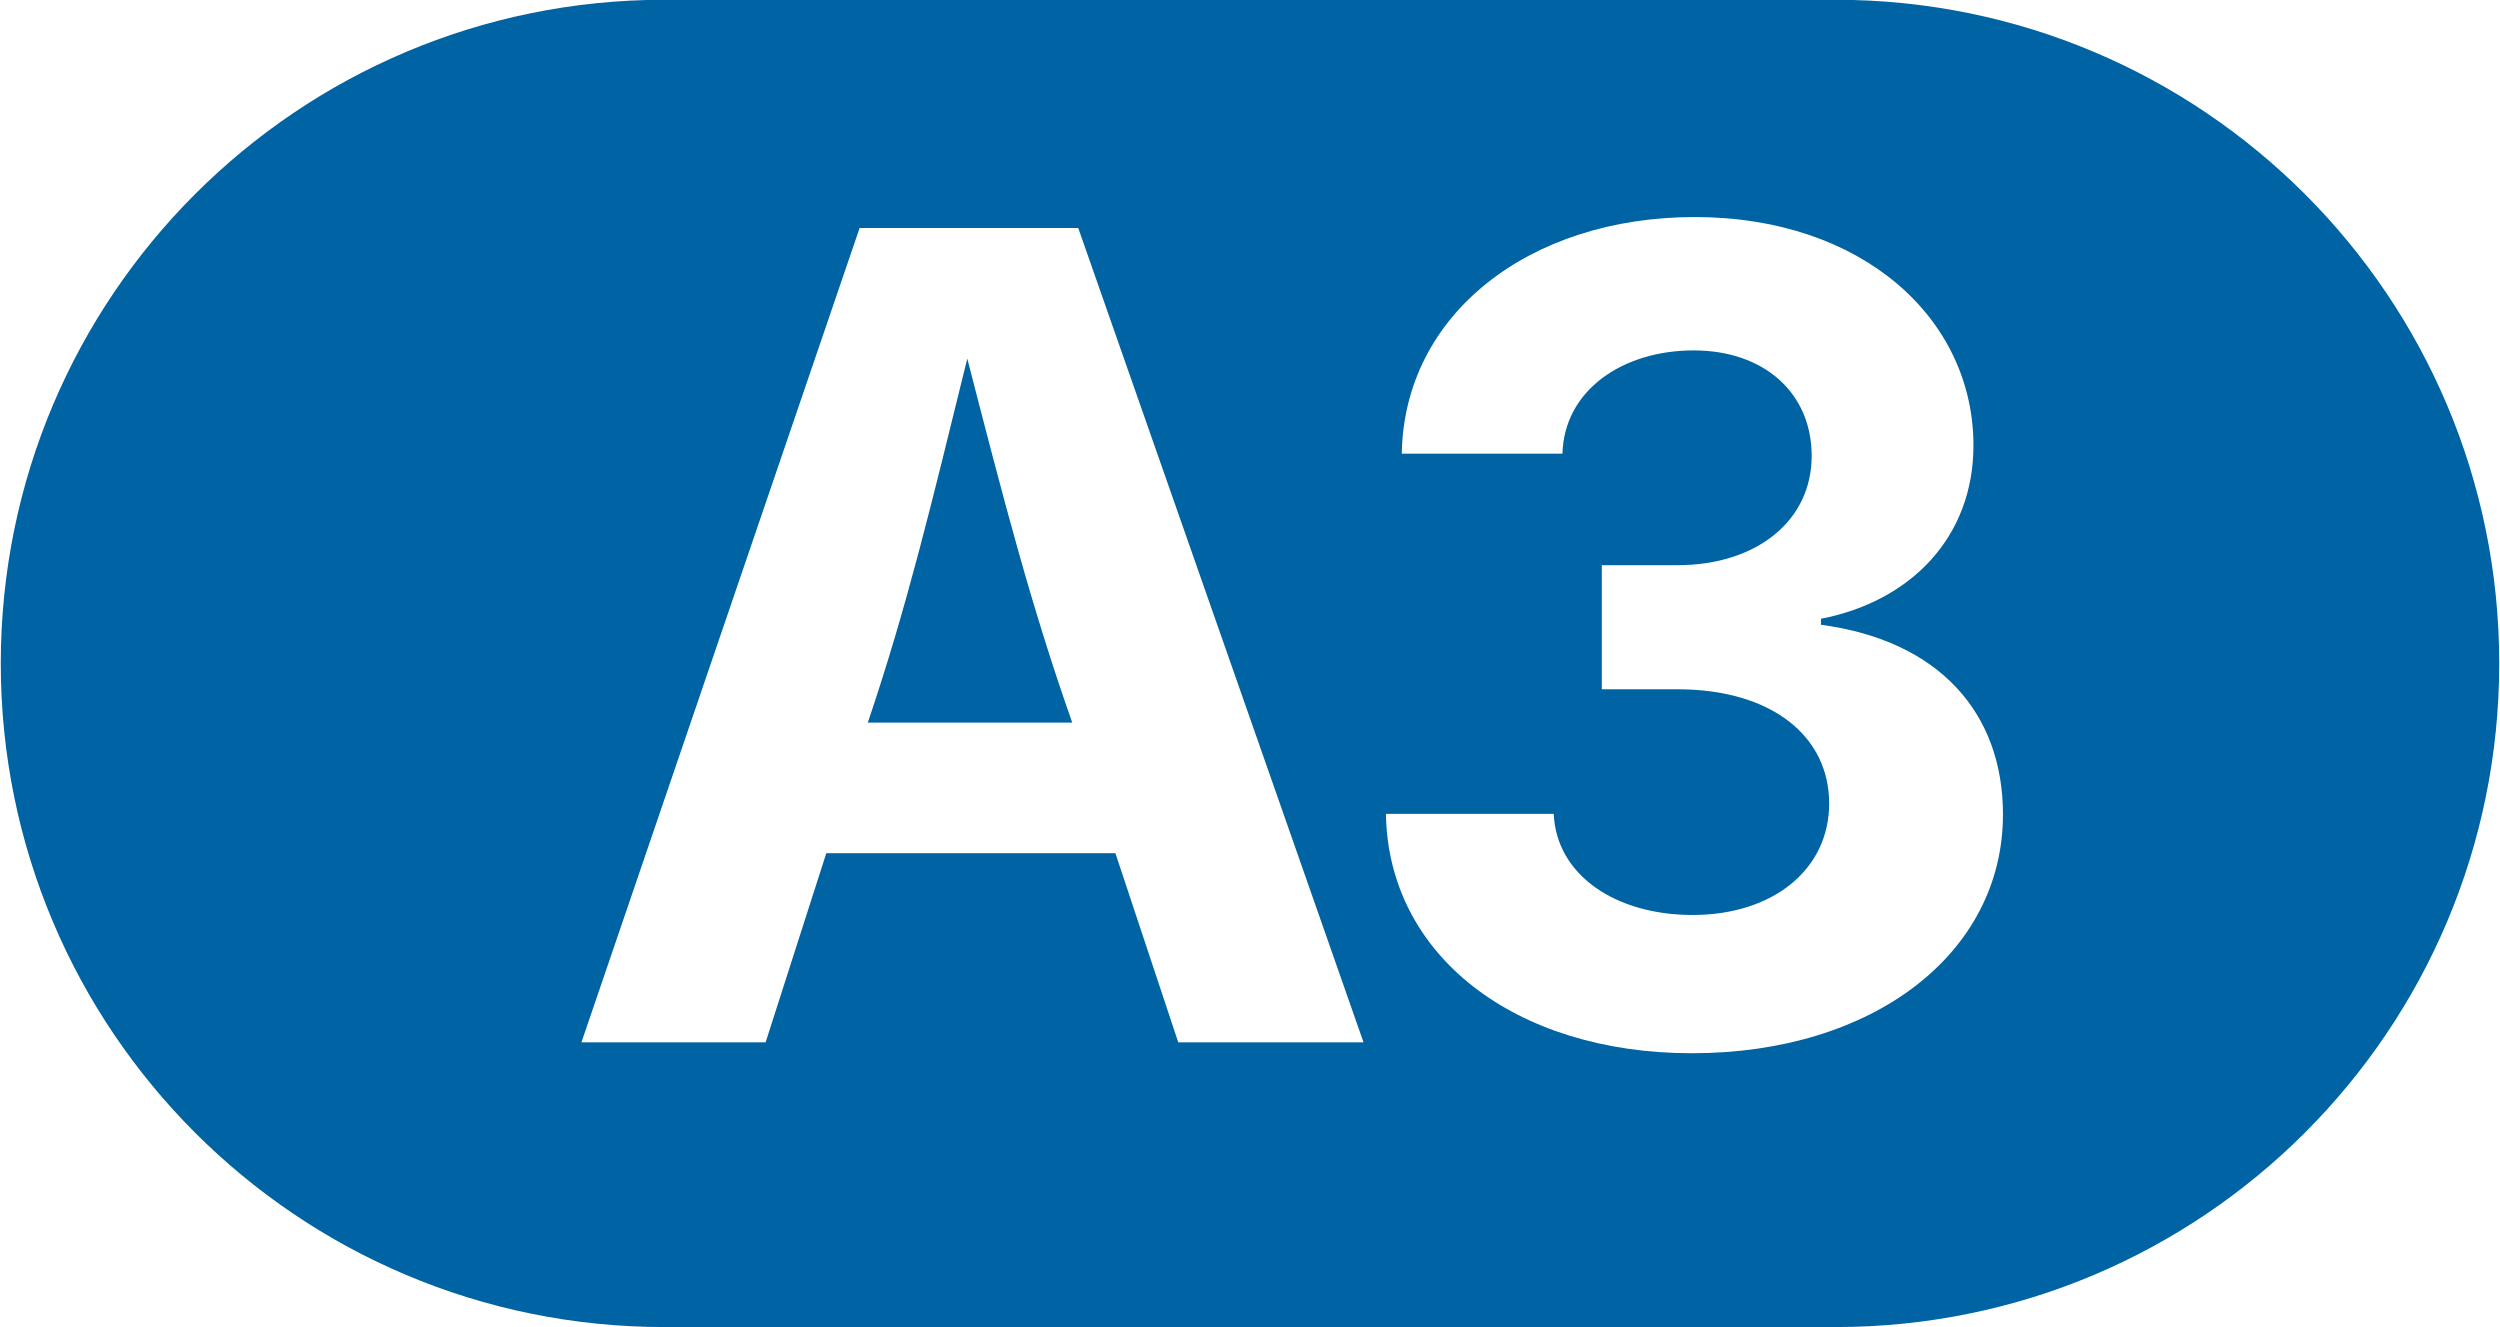
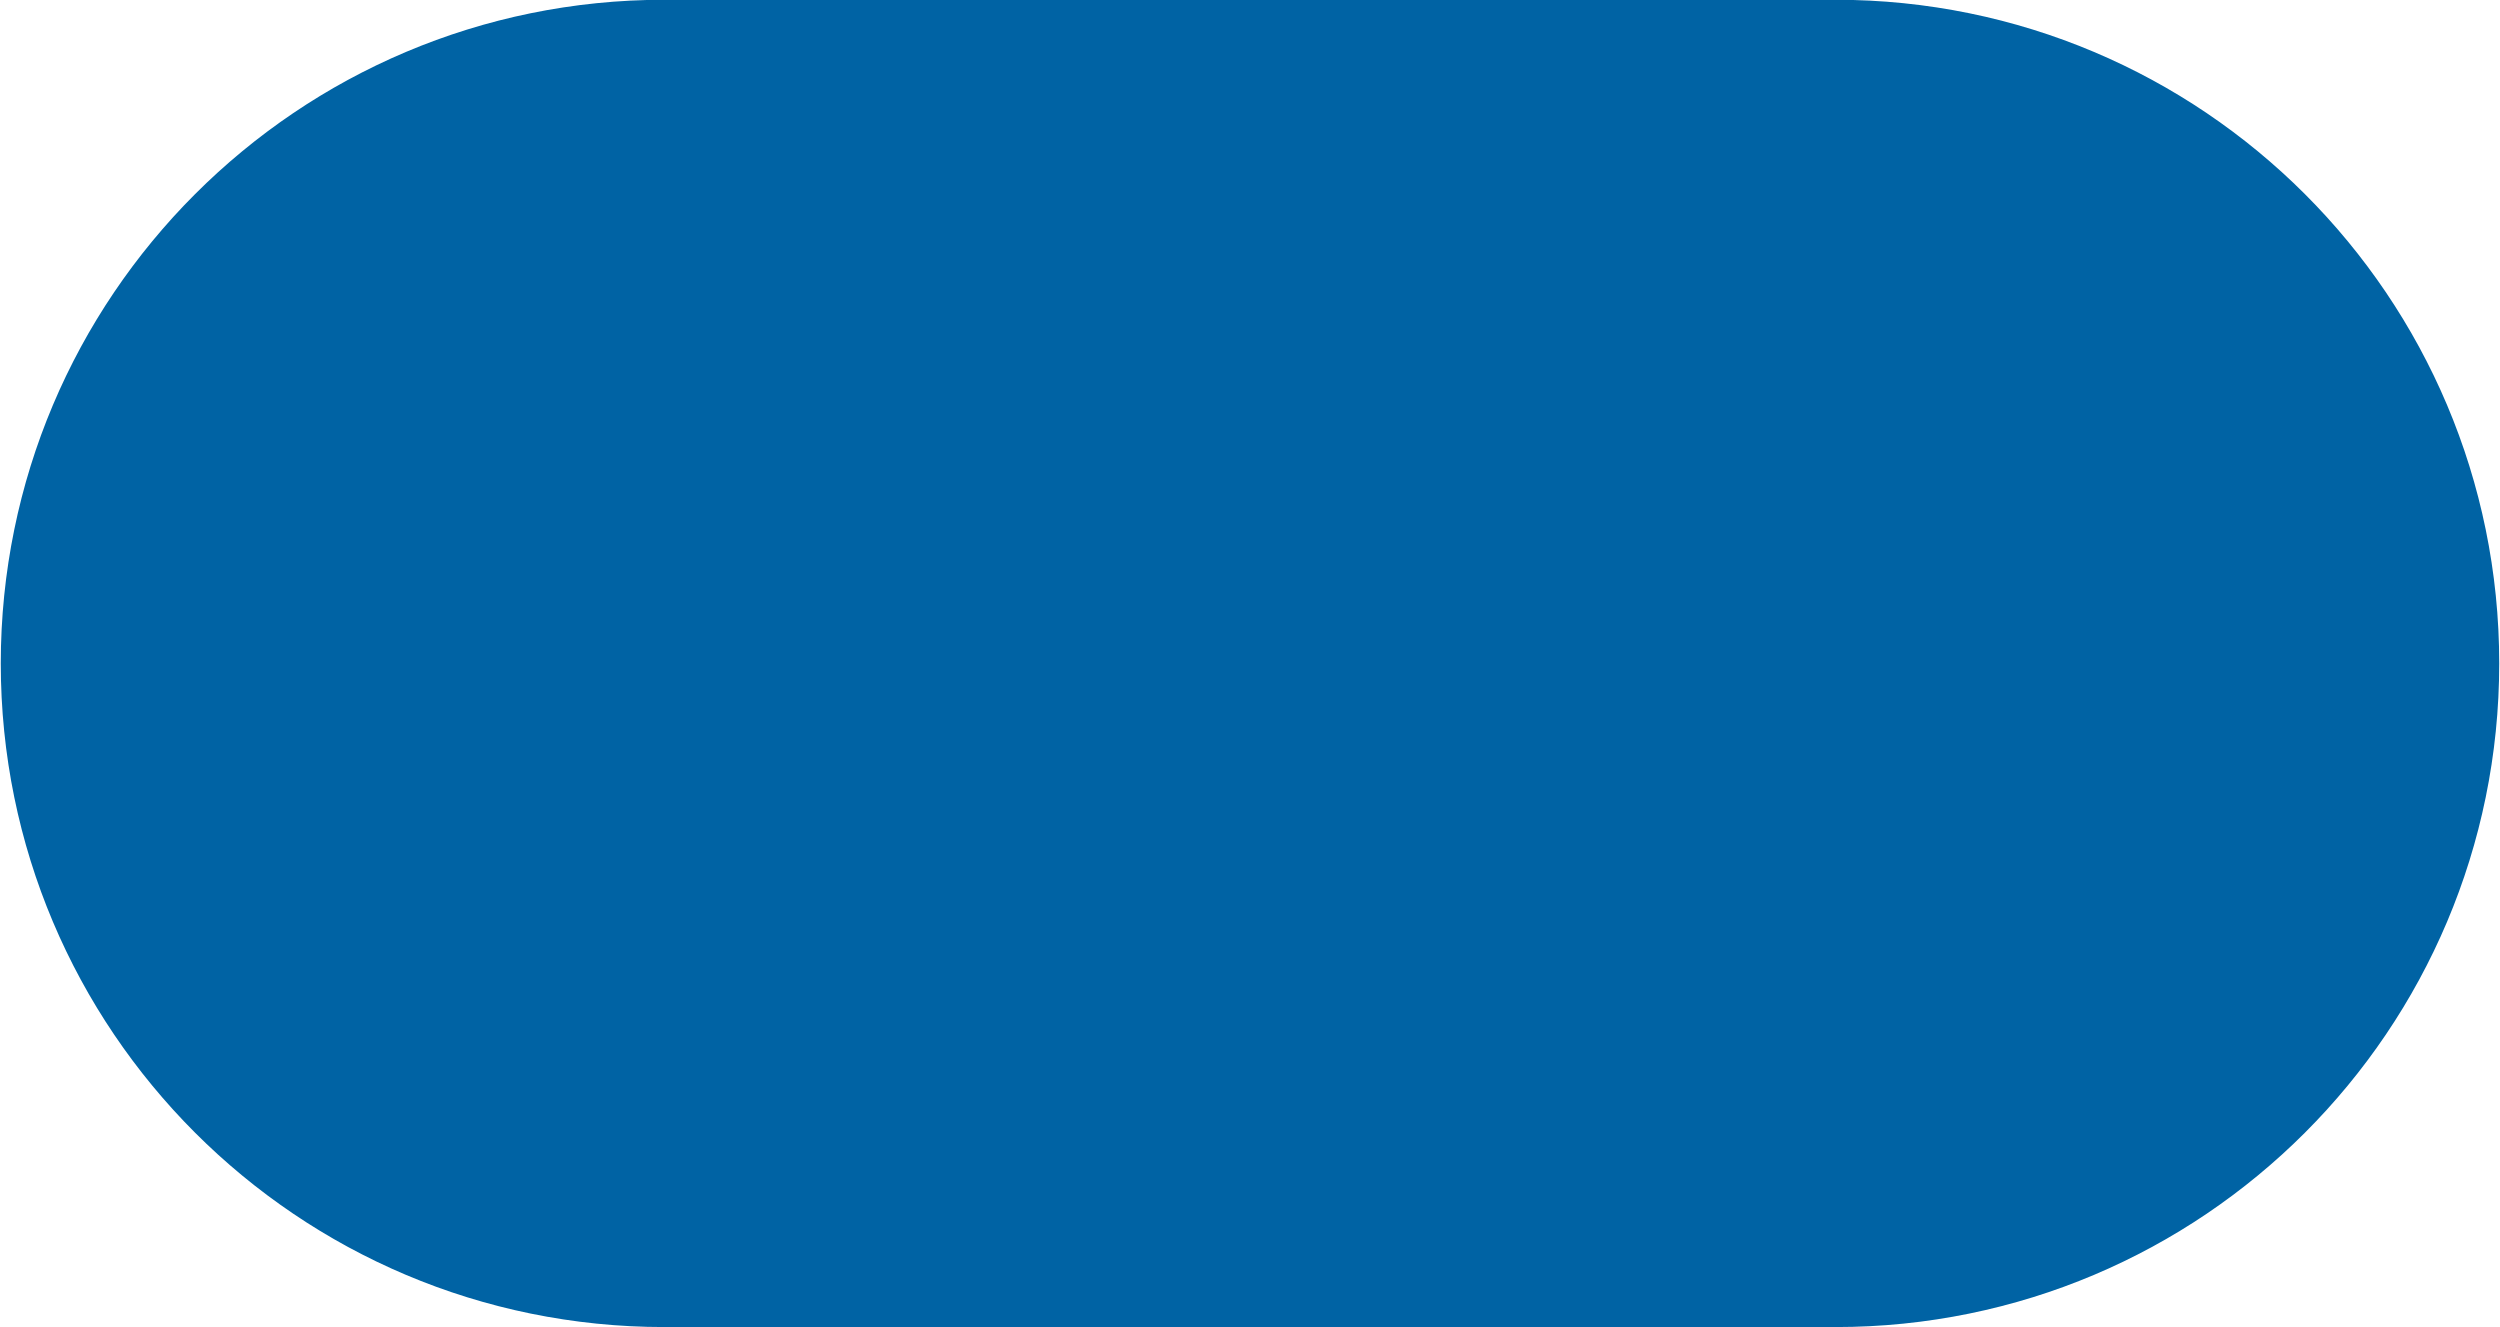
<svg xmlns="http://www.w3.org/2000/svg" xmlns:ns1="lucid" xmlns:xlink="http://www.w3.org/1999/xlink" width="32.02" height="17">
  <g transform="translate(-719.49 -734.833)" ns1:page-tab-id="0_0">
-     <path d="M500 500h500v500H500z" fill="#fff" />
    <path d="M743 735.33c4.42 0 8 3.58 8 8s-3.58 8-8 8h-15c-4.42 0-8-3.58-8-8s3.58-8 8-8z" stroke="#0063a4" fill="#0063a4" />
-     <path d="M724.88 740.83a6 6 0 0 1 6-6h9.25a6 6 0 0 1 6 6v5a6 6 0 0 1-6 6h-9.25a6 6 0 0 1-6-6z" fill="none" />
    <use xlink:href="#a" transform="matrix(1,0,0,1,724.875,734.833) translate(1.719 13.35)" />
    <defs>
-       <path fill="#fff" d="M49 0l509-1490h400L1480 0h-339l-115-346H497L386 0H49zm524-585h374c-75-213-124-402-192-666-66 268-110 453-182 666" id="b" />
-       <path fill="#fff" d="M659 20C335 20 103-159 99-418h307c5 112 113 185 254 185 147 0 250-83 250-204 0-123-105-209-278-209H494v-227h138c145 0 246-81 246-200 0-115-87-193-216-193-130 0-237 73-240 189H128c4-255 233-433 536-433 306 0 510 185 510 418 0 167-114 285-279 317v11c217 29 333 162 333 347 0 254-237 437-569 437" id="c" />
      <g id="a">
        <use transform="matrix(0.007,0,0,0.007,0,0)" xlink:href="#b" />
        <use transform="matrix(0.007,0,0,0.007,9.954,0)" xlink:href="#c" />
      </g>
    </defs>
  </g>
</svg>